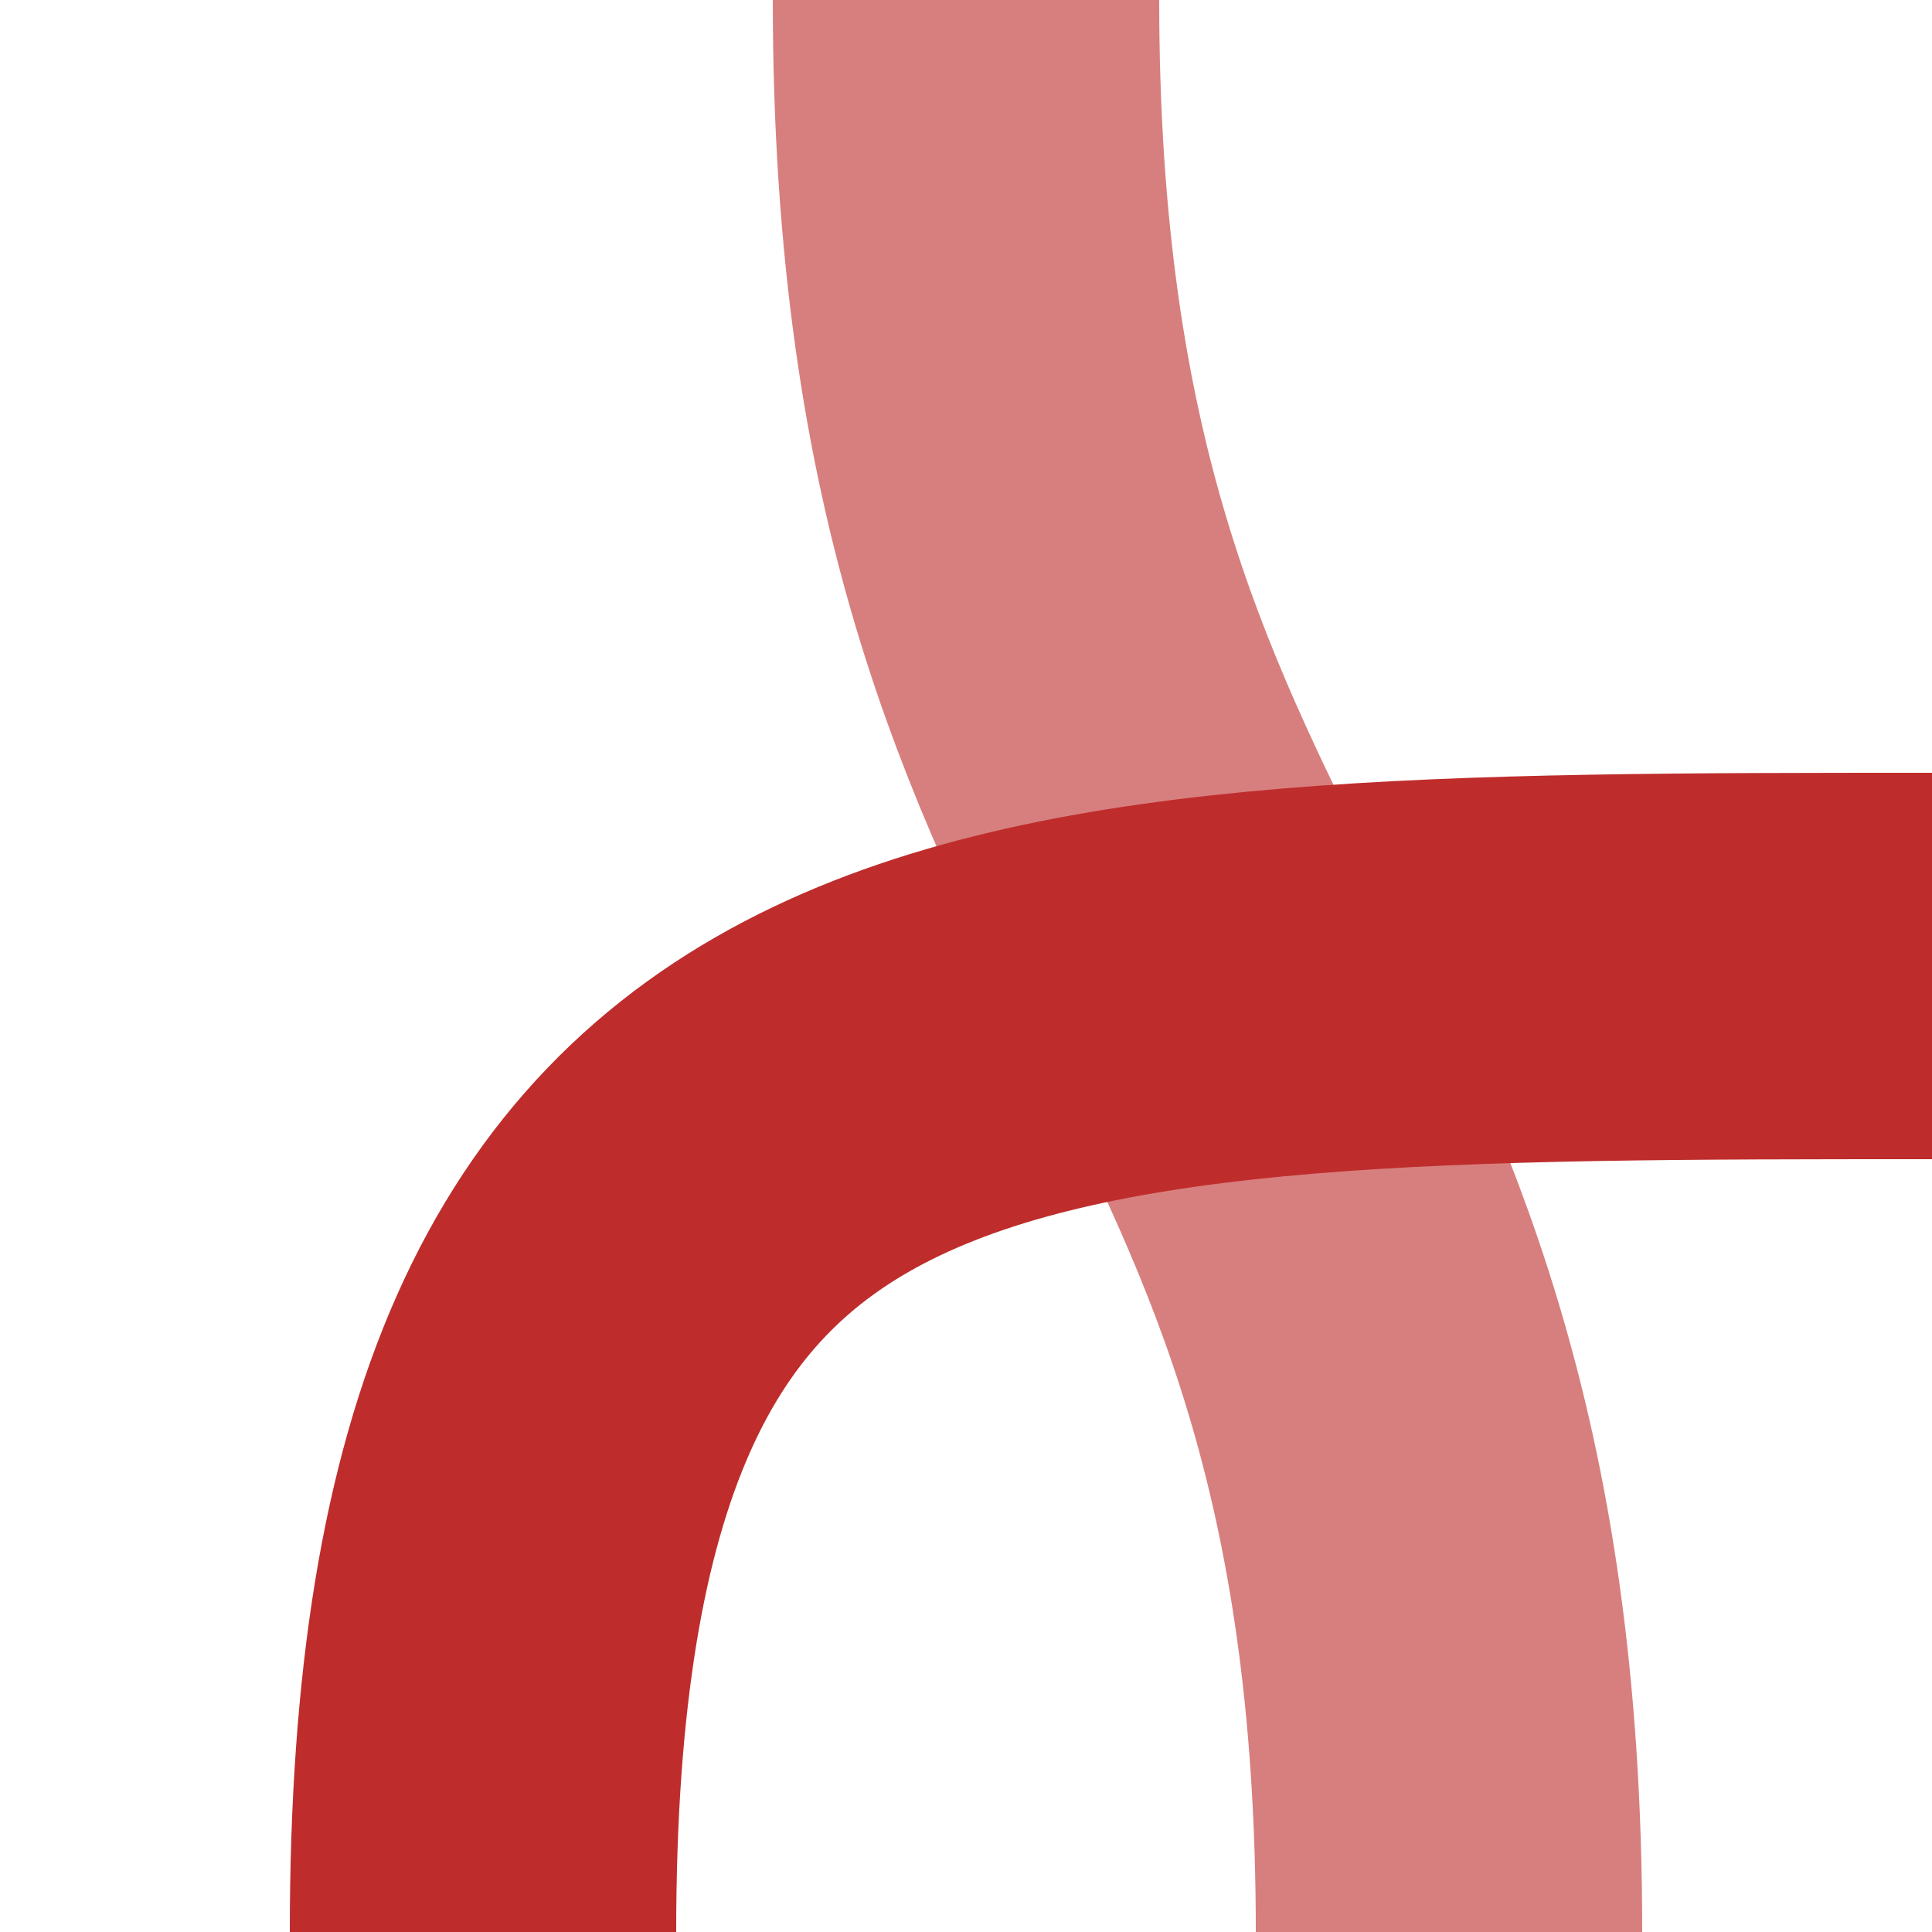
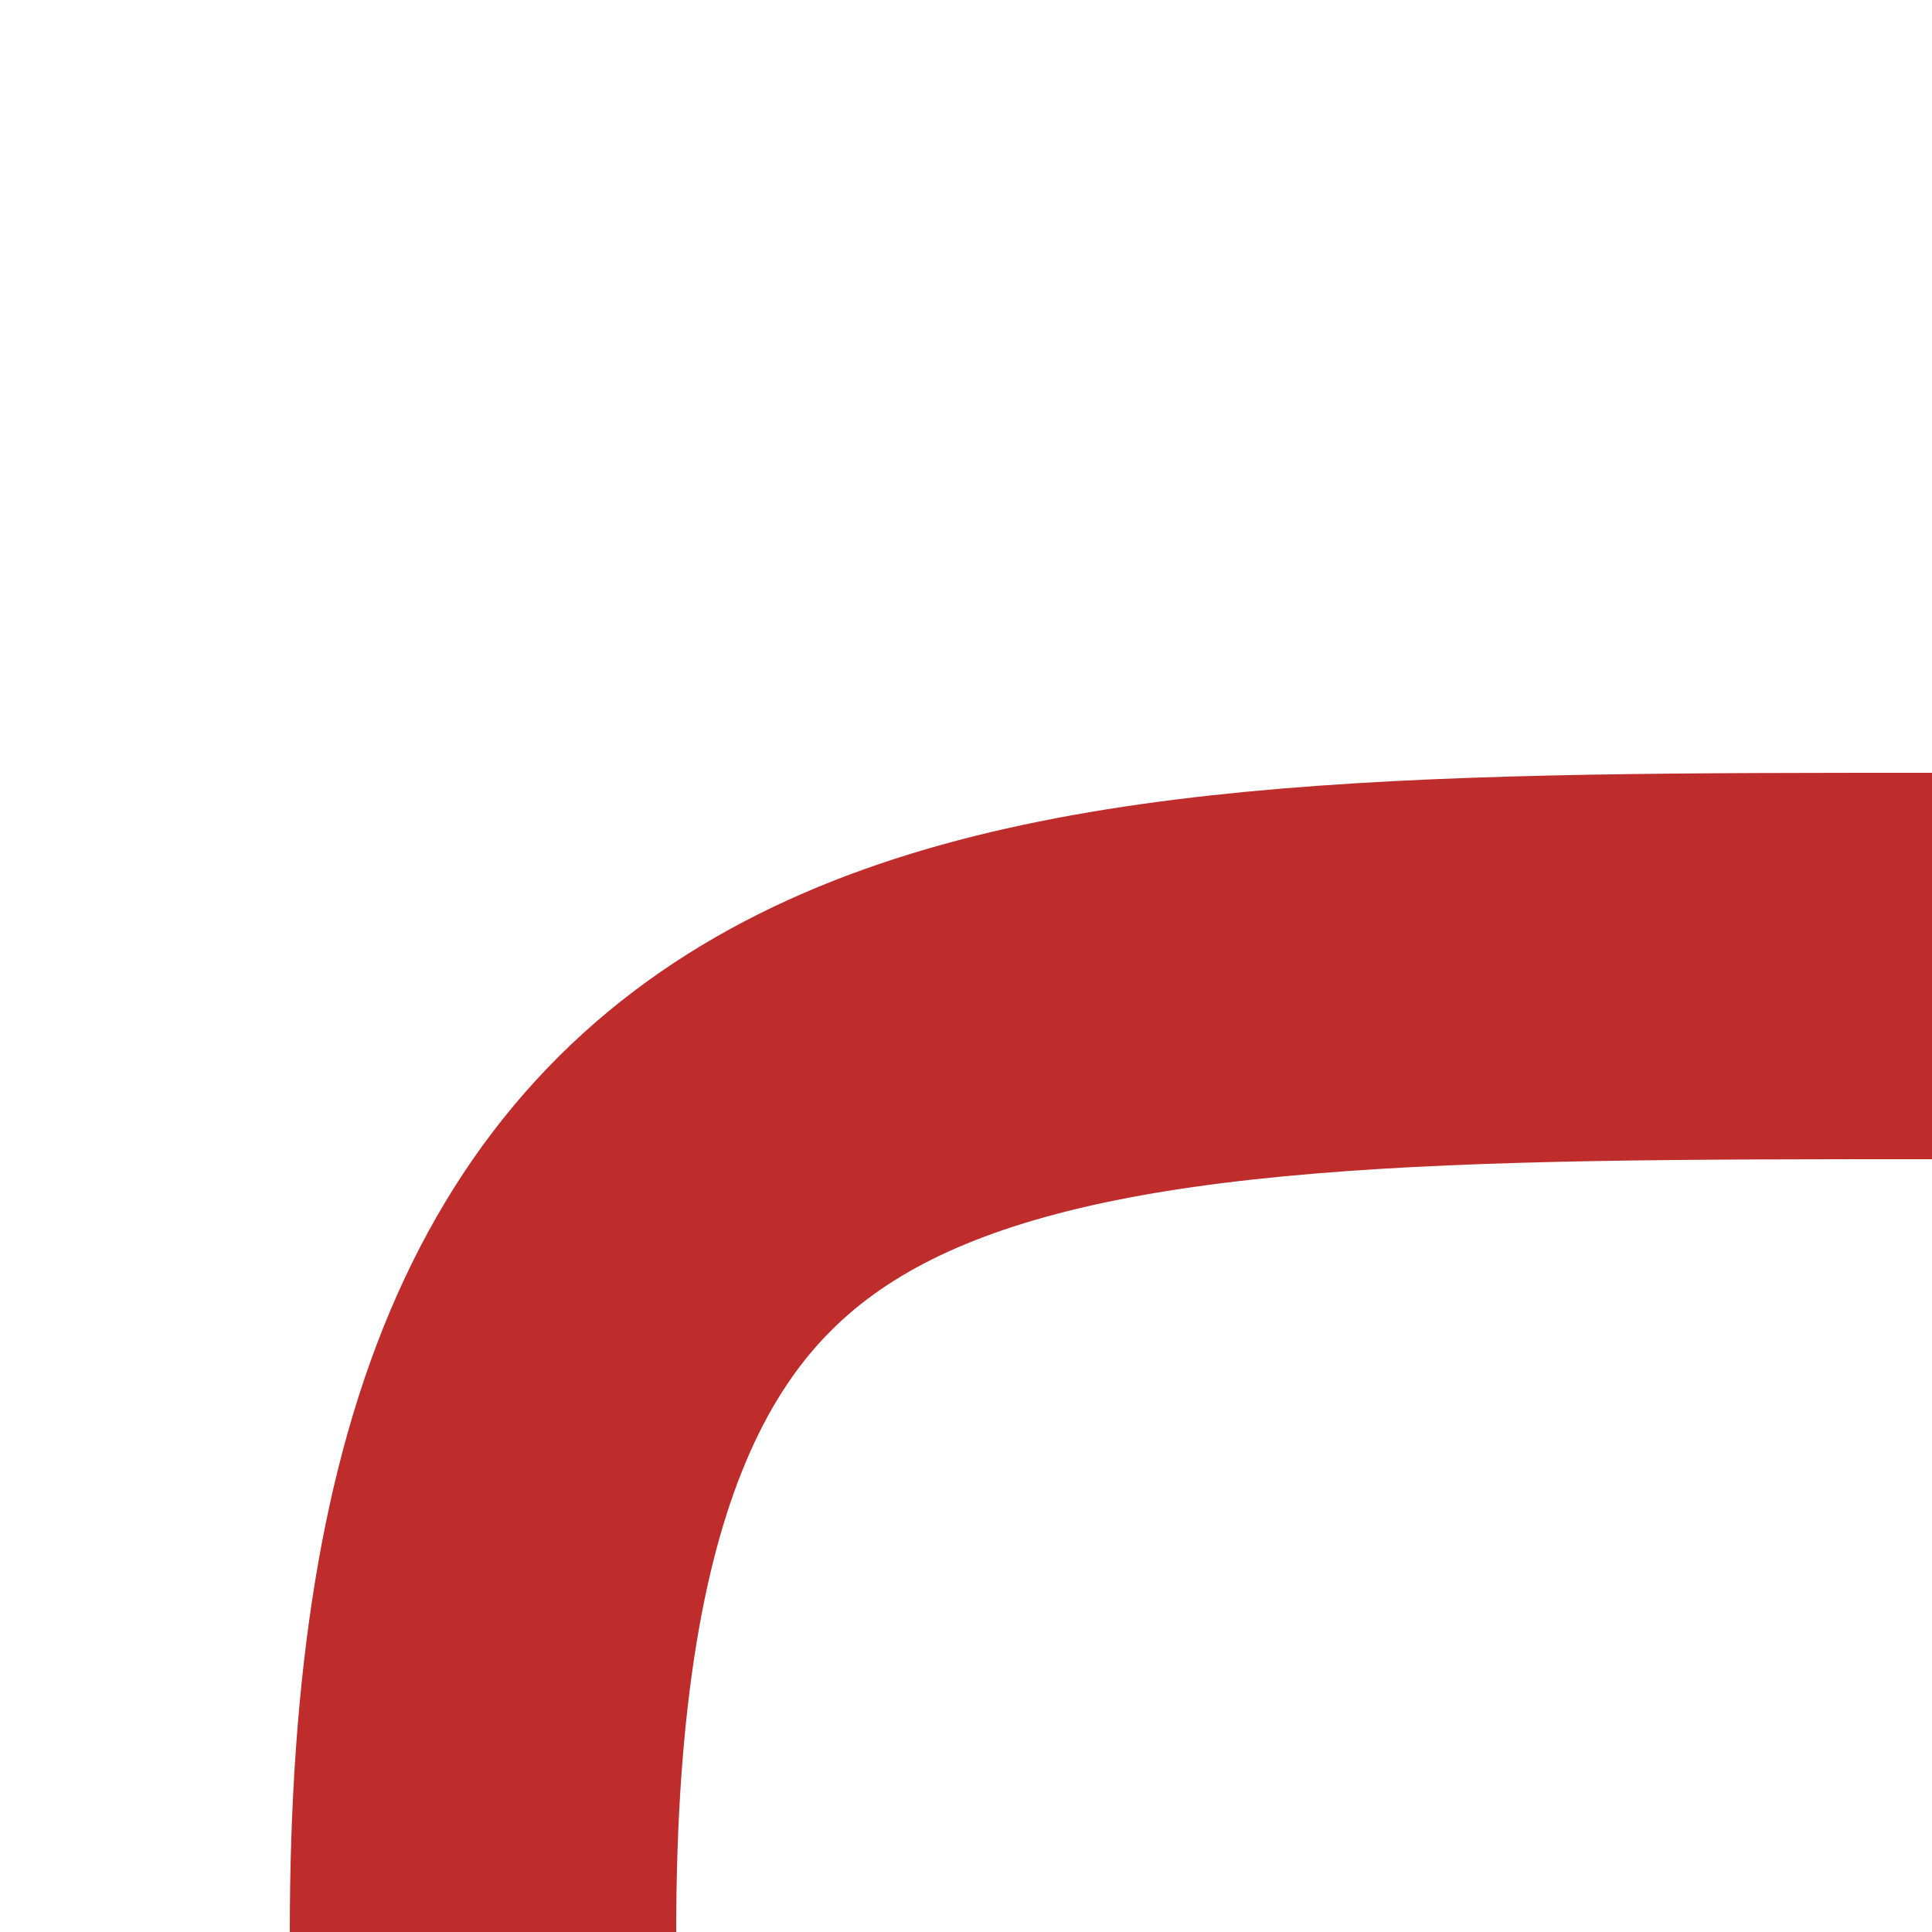
<svg xmlns="http://www.w3.org/2000/svg" width="500" height="500">
  <title>vSTR+l-xKRZ</title>
  <g stroke="#D77F7E" stroke-width="100" fill="none">
-     <path d="M 375,500 C 375,250 250,250 250,0" />
-   </g>
+     </g>
  <g stroke="#be2d2c" stroke-width="100" fill="none">
    <path d="M 125,500 C 125,250 250,250 500,250" />
  </g>
</svg>